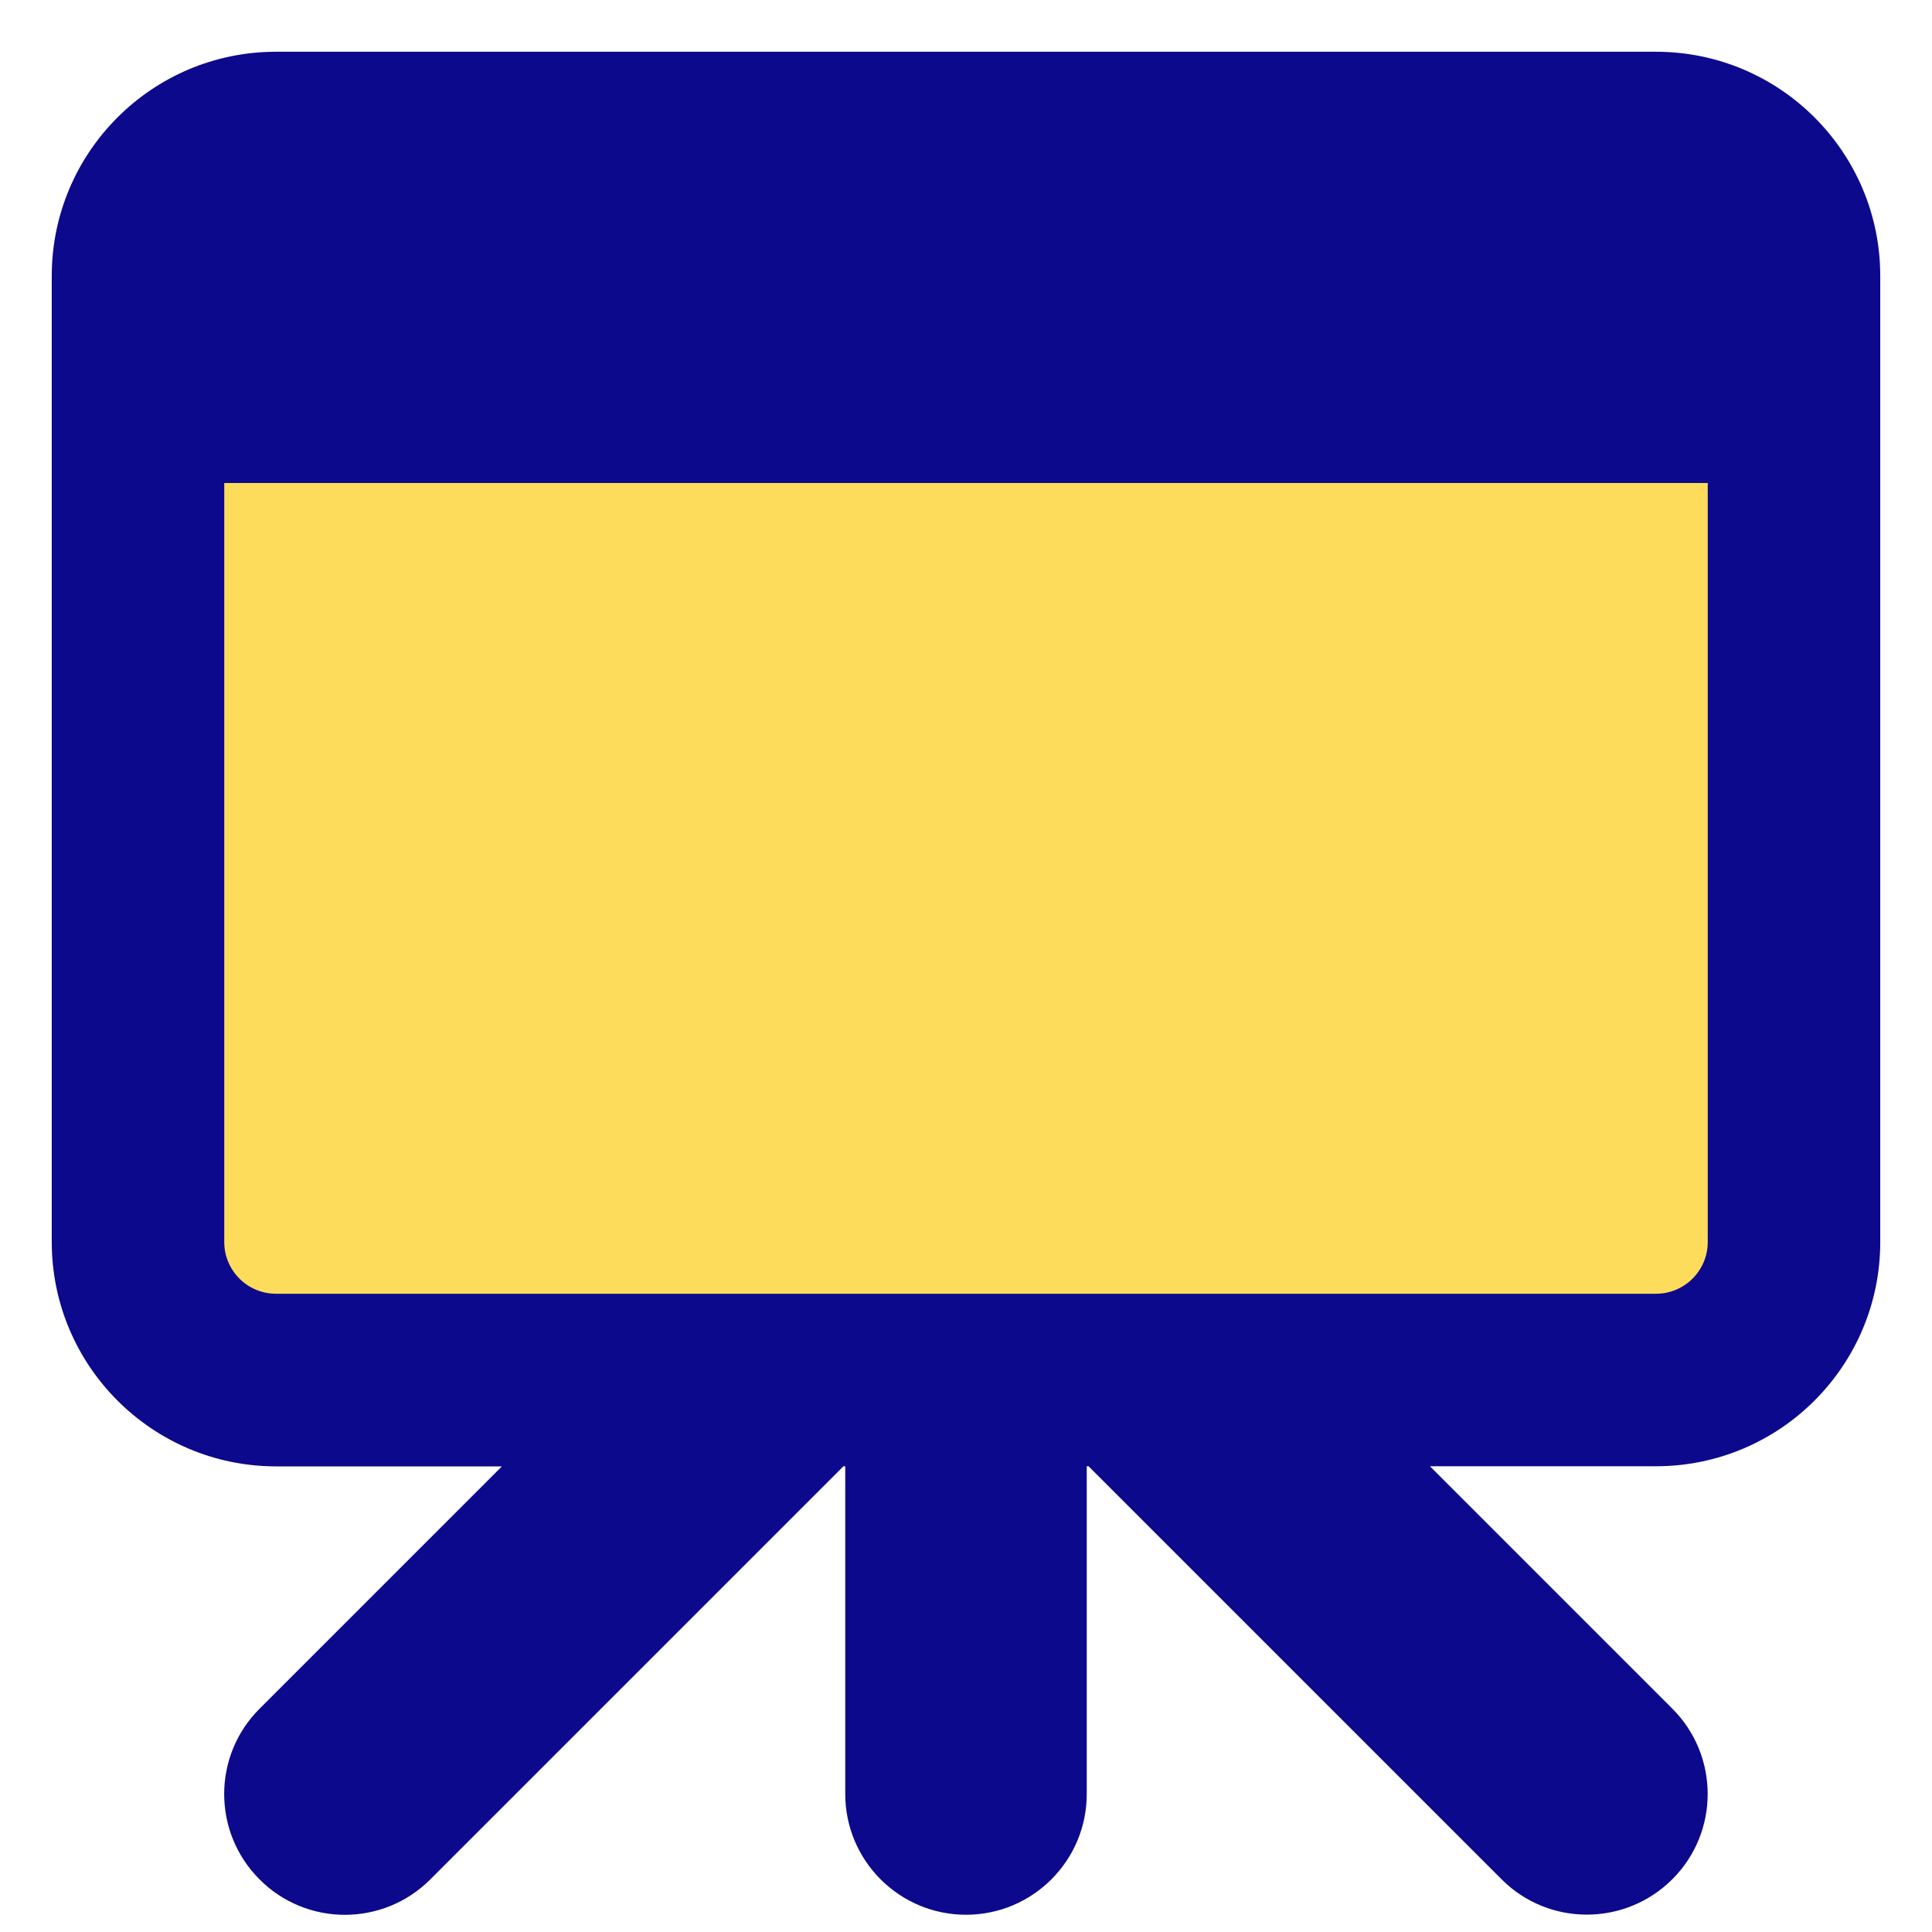
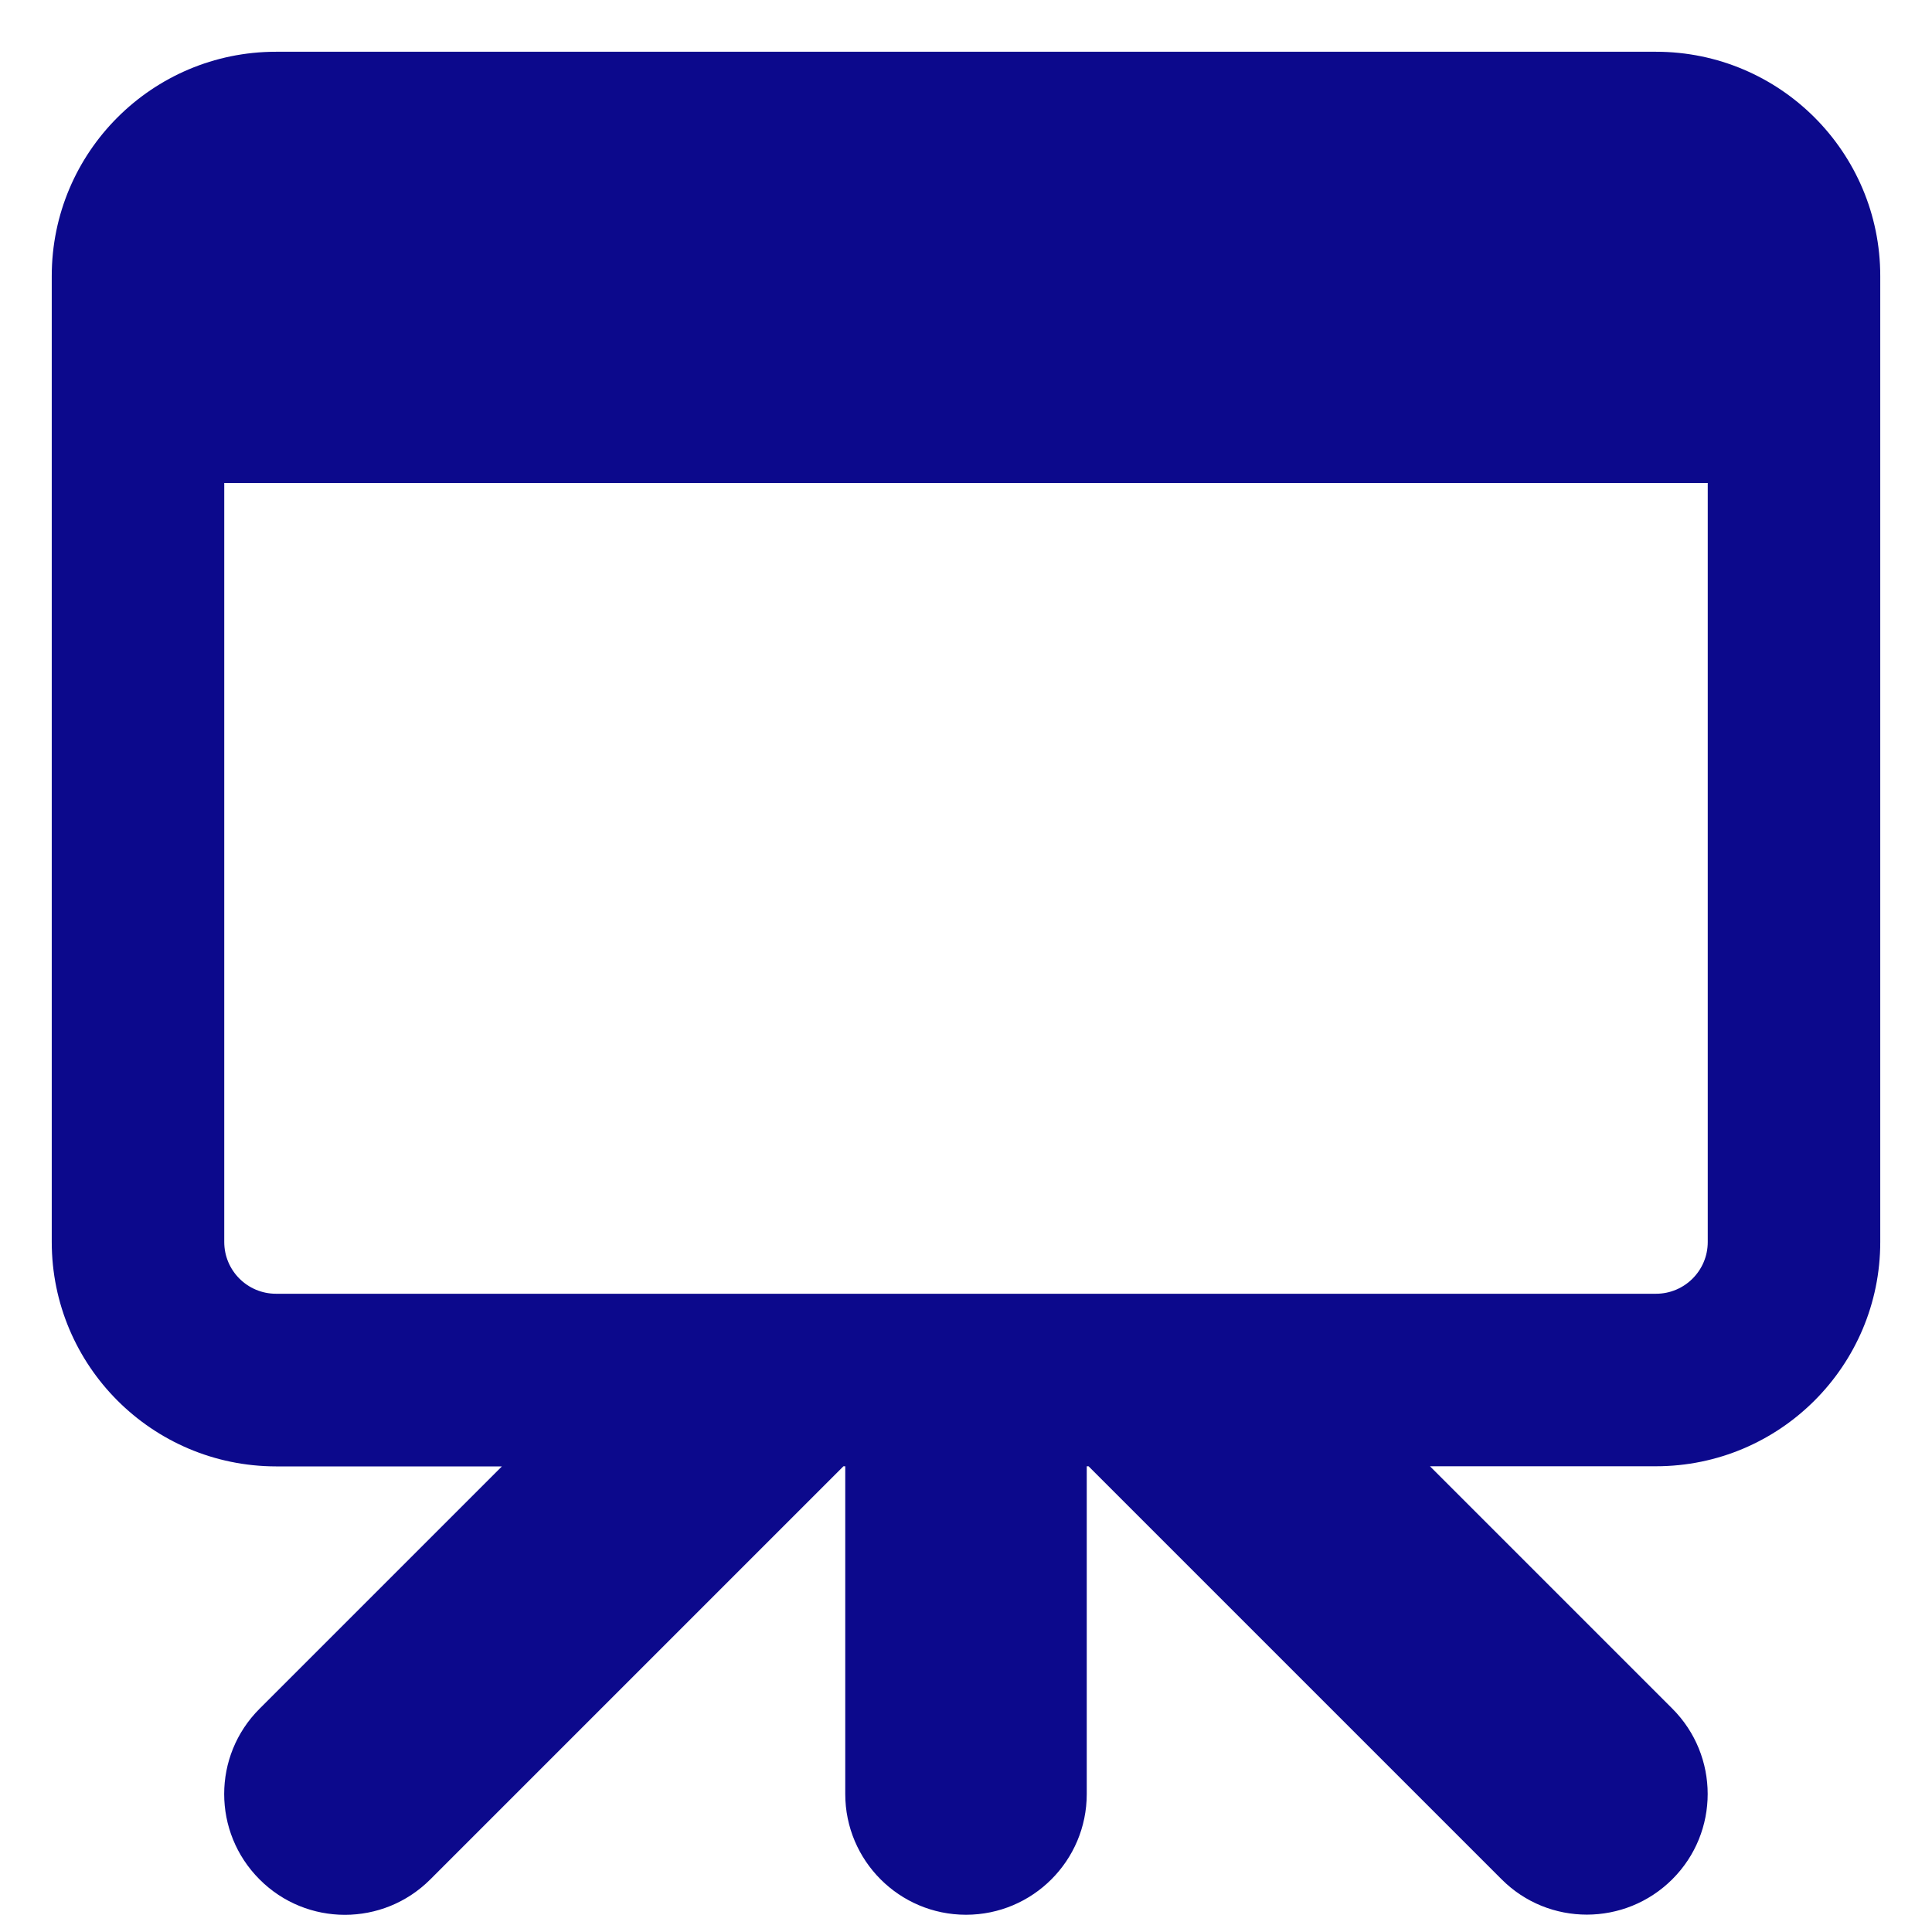
<svg xmlns="http://www.w3.org/2000/svg" fill="none" viewBox="0 0 14 14" id="Projector-Board--Streamline-Core">
  <desc>
    Projector Board Streamline Icon: https://streamlinehq.com
  </desc>
  <g id="projector-board--projector-screen-work-meeting-presentation">
-     <path id="Vector 3979" fill="#fddc5c" d="M1 9V2c0 -0.552 0.448 -1 1 -1h10c0.552 0 1 0.448 1 1v7c0 0.552 -0.448 1 -1 1H2c-0.552 0 -1 -0.448 -1 -1Z" stroke-width="1" />
-     <path id="Union" fill="#0c098c" fill-rule="evenodd" d="M1.625 9V3.5h10.75V9c0 0.207 -0.168 0.375 -0.375 0.375H2c-0.207 0 -0.375 -0.168 -0.375 -0.375ZM0.375 2C0.375 1.103 1.103 0.375 2 0.375h10c0.897 0 1.625 0.728 1.625 1.625v7c0 0.897 -0.728 1.625 -1.625 1.625h-1.638l1.756 1.756c0.342 0.342 0.342 0.896 0 1.237s-0.896 0.342 -1.237 0L7.888 10.625H7.875V13c0 0.483 -0.392 0.875 -0.875 0.875s-0.875 -0.392 -0.875 -0.875v-2.375h-0.013l-2.994 2.994c-0.342 0.342 -0.896 0.342 -1.237 0 -0.342 -0.342 -0.342 -0.896 0 -1.237l1.756 -1.756H2C1.103 10.625 0.375 9.897 0.375 9V2Z" clip-rule="evenodd" stroke-width="1" />
+     <path id="Union" fill="#0c098c" fill-rule="evenodd" d="M1.625 9V3.5h10.75V9c0 0.207 -0.168 0.375 -0.375 0.375H2c-0.207 0 -0.375 -0.168 -0.375 -0.375ZM0.375 2C0.375 1.103 1.103 0.375 2 0.375h10c0.897 0 1.625 0.728 1.625 1.625v7c0 0.897 -0.728 1.625 -1.625 1.625h-1.638l1.756 1.756c0.342 0.342 0.342 0.896 0 1.237s-0.896 0.342 -1.237 0L7.888 10.625H7.875V13c0 0.483 -0.392 0.875 -0.875 0.875s-0.875 -0.392 -0.875 -0.875v-2.375h-0.013l-2.994 2.994c-0.342 0.342 -0.896 0.342 -1.237 0 -0.342 -0.342 -0.342 -0.896 0 -1.237l1.756 -1.756H2C1.103 10.625 0.375 9.897 0.375 9V2" clip-rule="evenodd" stroke-width="1" />
  </g>
</svg>